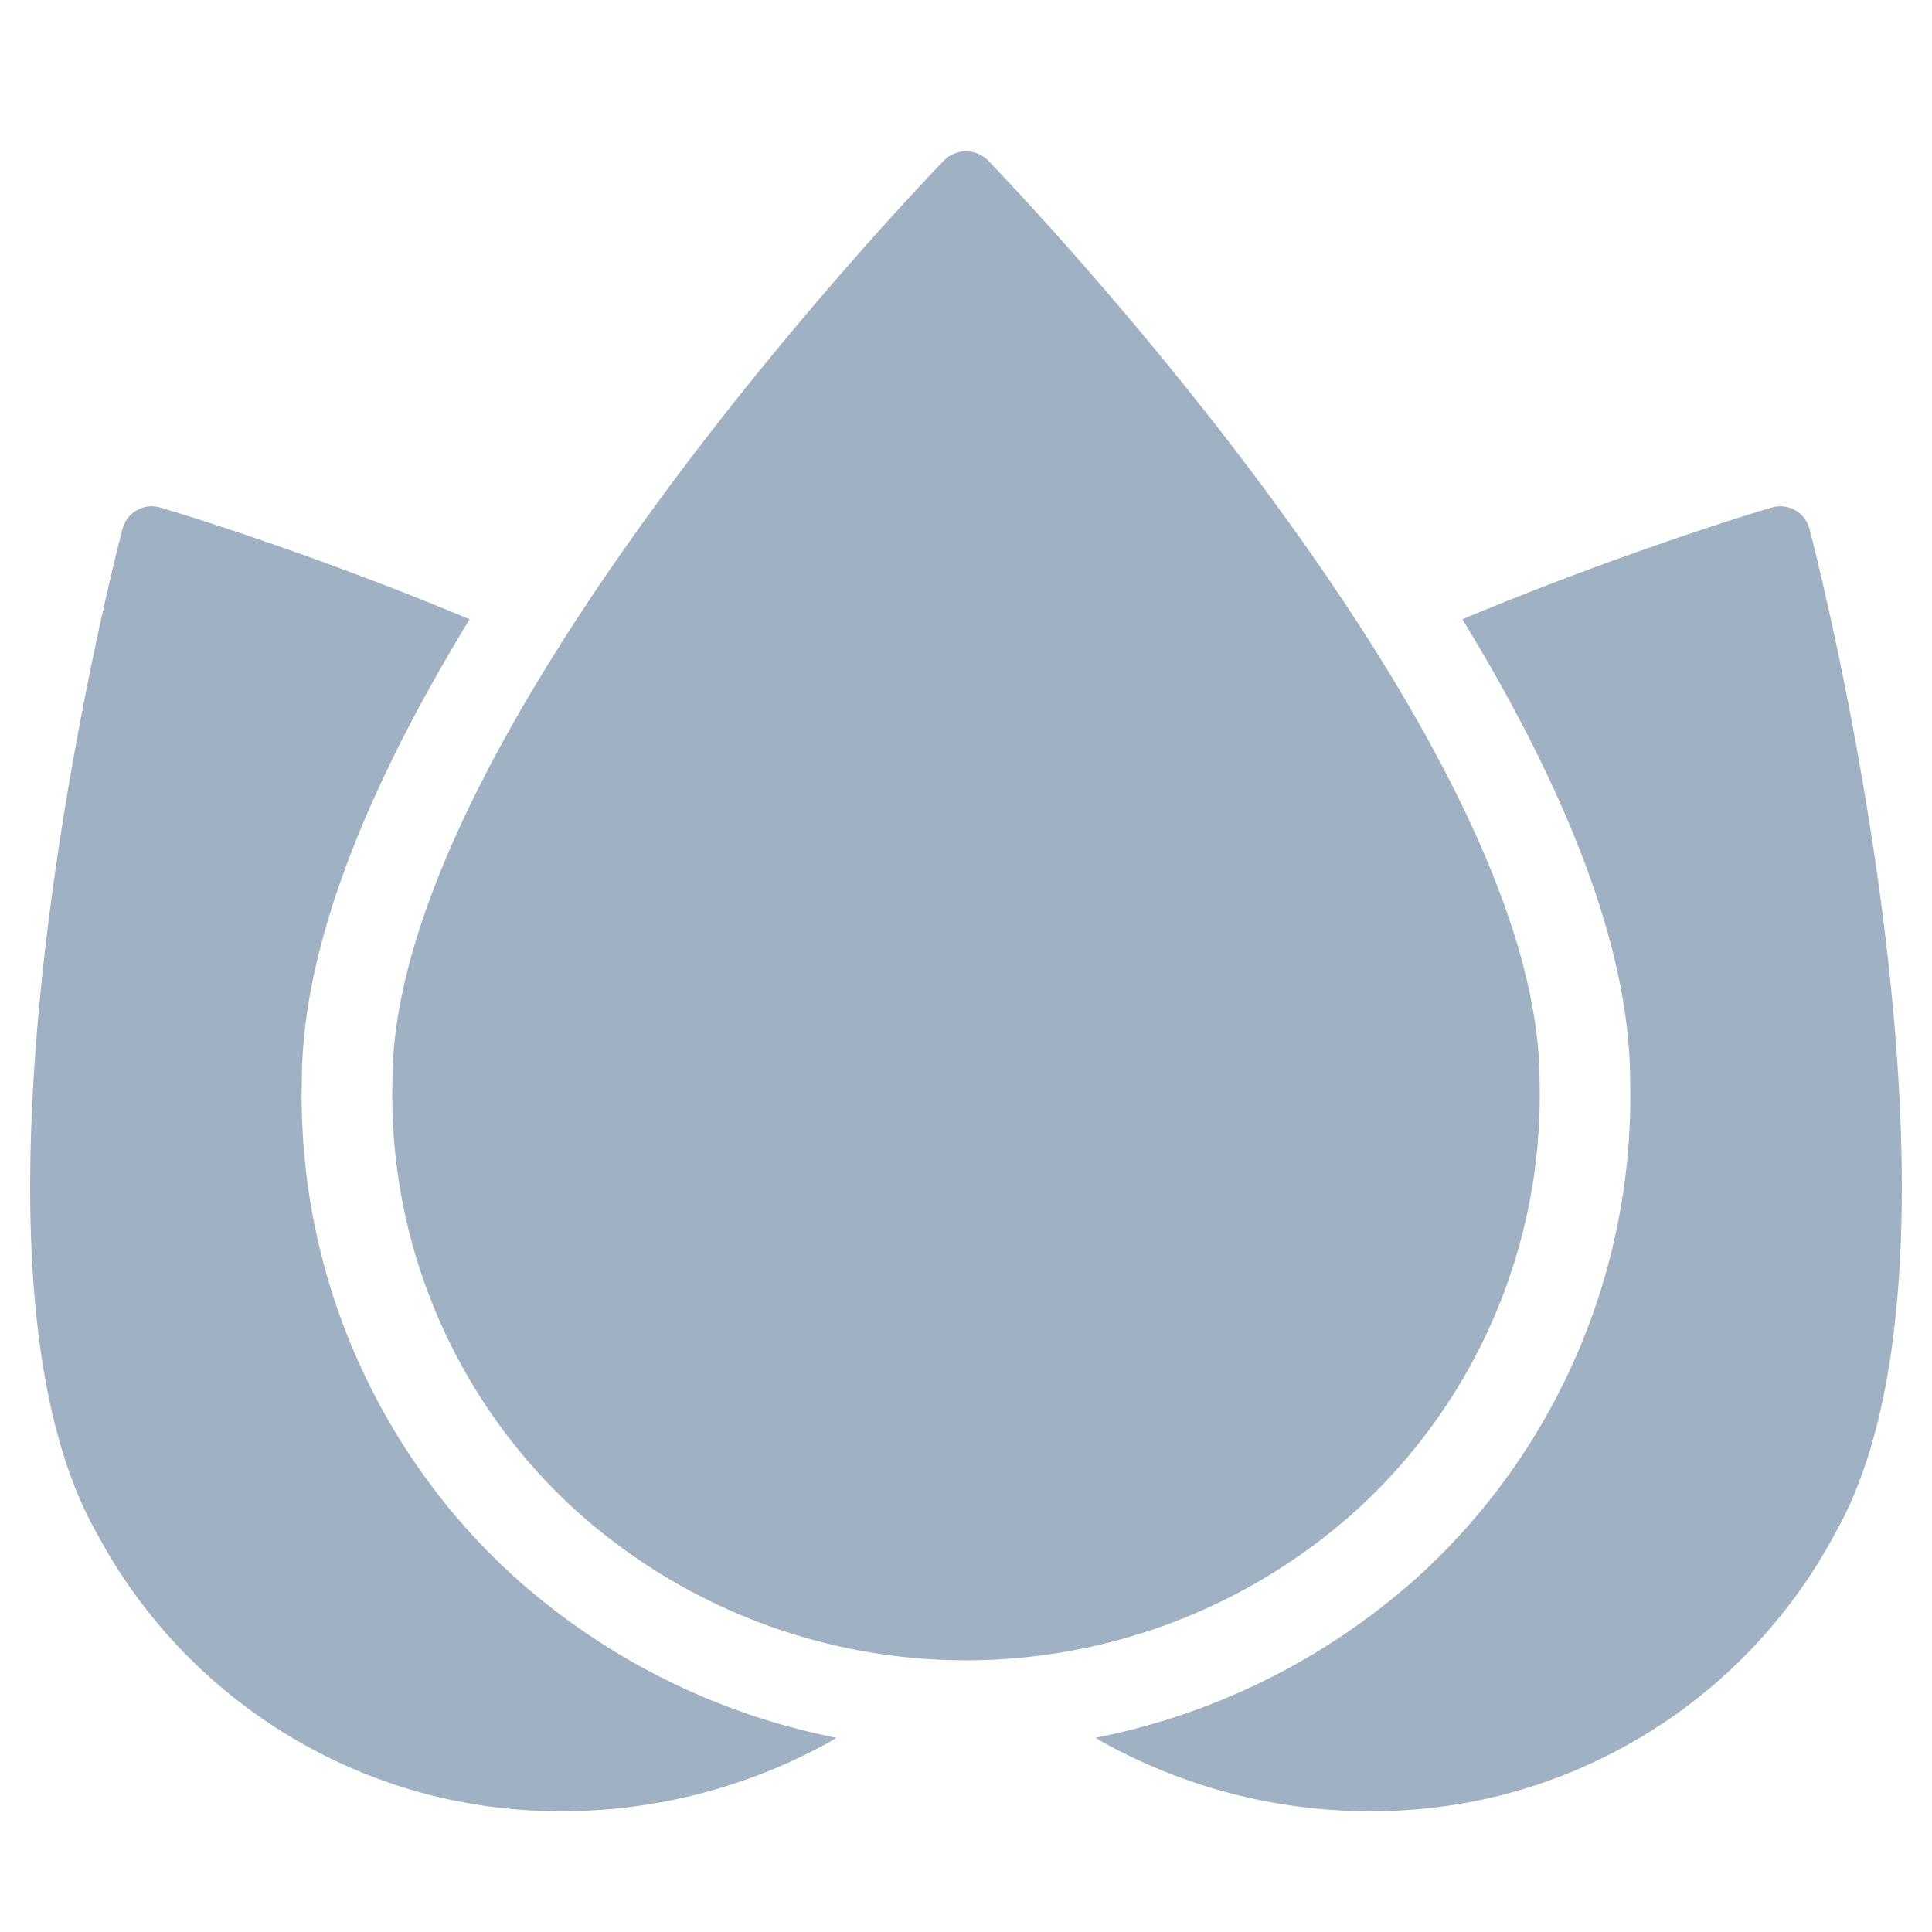
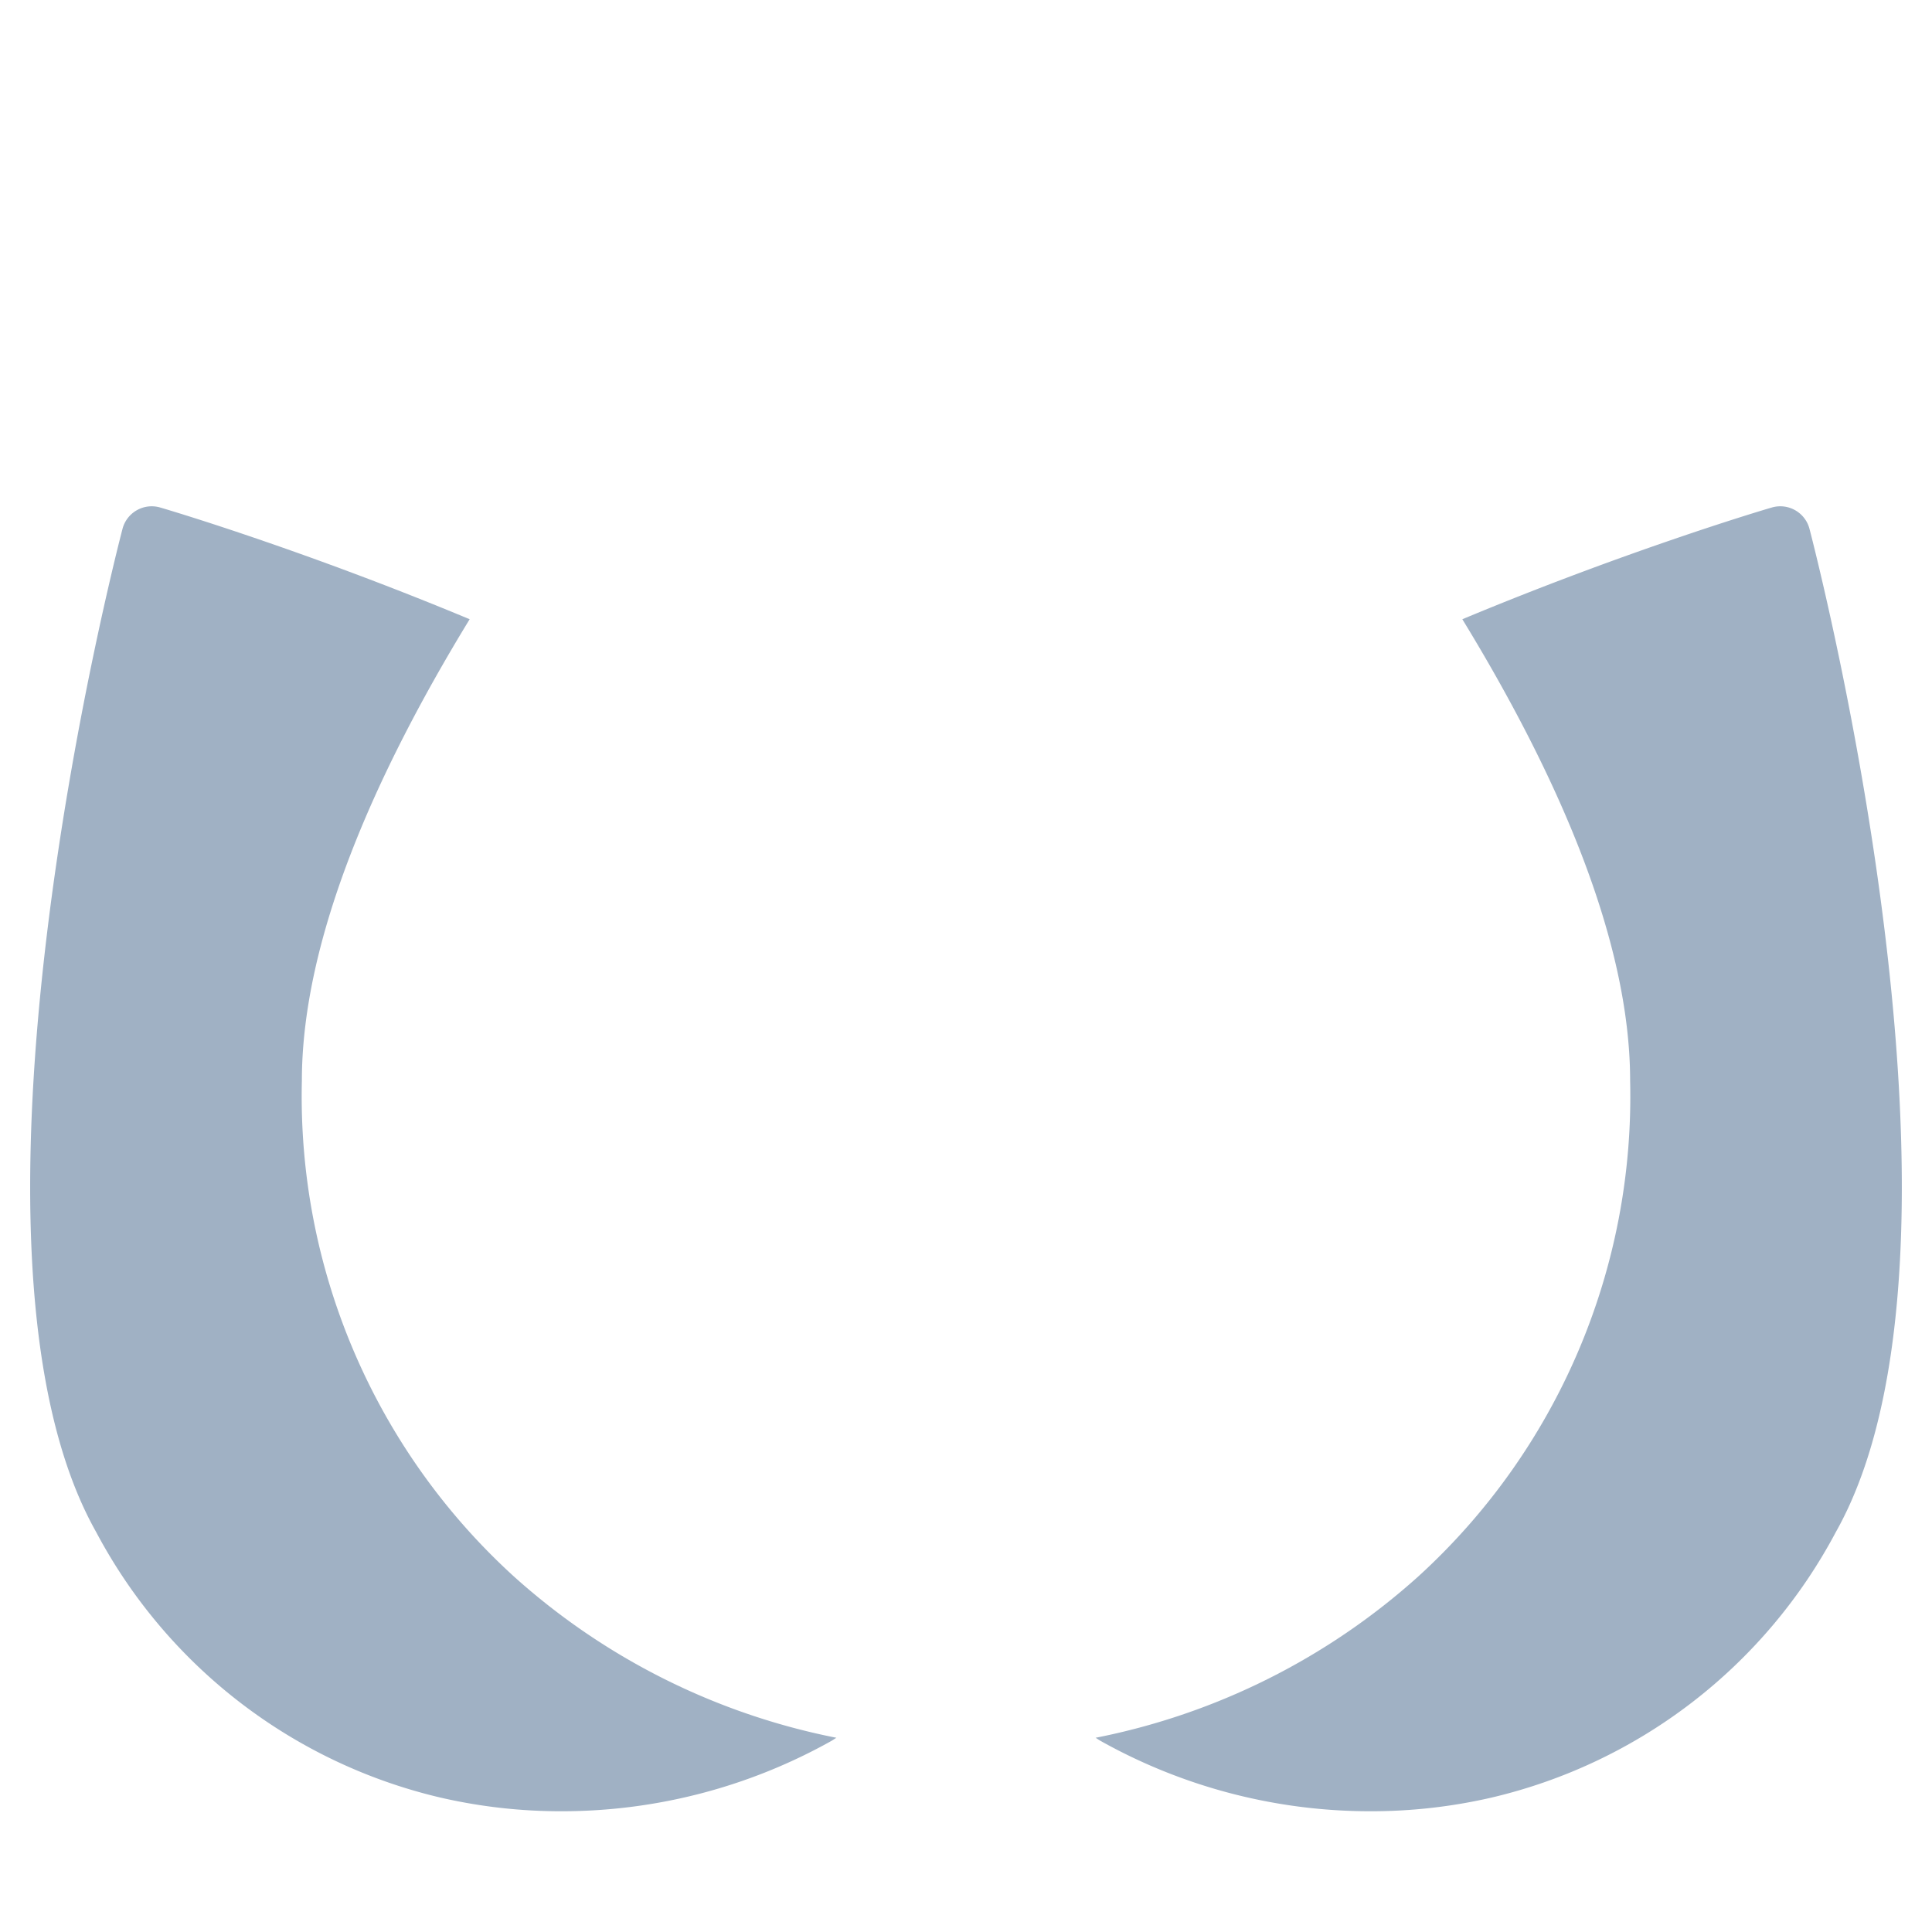
<svg xmlns="http://www.w3.org/2000/svg" width="64" height="64" viewBox="0 0 64 64">
  <g class="nc-icon-wrapper" fill="#a0b1c4">
    <path data-color="color-2" d="M17.005,52.206A21.509,21.509,0,0,1,10,35.8c0-4.683,2.426-10.163,5.558-15.287-5.364-2.238-9.833-3.581-10.248-3.7a1,1,0,0,0-1.252.707c-.253.97-6.147,23.88-.872,33.232a17.409,17.409,0,0,0,11.451,8.806A17.733,17.733,0,0,0,18.6,60a18.284,18.284,0,0,0,8.936-2.327c.059-.033.113-.074.171-.107A22.474,22.474,0,0,1,17.005,52.206Z" />
    <path data-color="color-2" d="M47,52.206A21.509,21.509,0,0,0,54,35.8c0-4.683-2.426-10.163-5.558-15.287,5.364-2.238,9.833-3.581,10.248-3.7a1,1,0,0,1,1.252.707c.253.97,6.147,23.88.872,33.232a17.409,17.409,0,0,1-11.451,8.806A17.733,17.733,0,0,1,45.4,60a18.284,18.284,0,0,1-8.936-2.327c-.059-.033-.113-.074-.171-.107A22.474,22.474,0,0,0,47,52.206Z" />
-     <path d="M32.719,5.305a1.03,1.03,0,0,0-1.438,0C30.535,6.076,13,24.327,13,35.8a18.579,18.579,0,0,0,6.026,14.189,19.3,19.3,0,0,0,25.948,0A18.579,18.579,0,0,0,51,35.8C51,24.327,33.465,6.076,32.719,5.305Z" fill="#a0b1c4" />
  </g>
</svg>